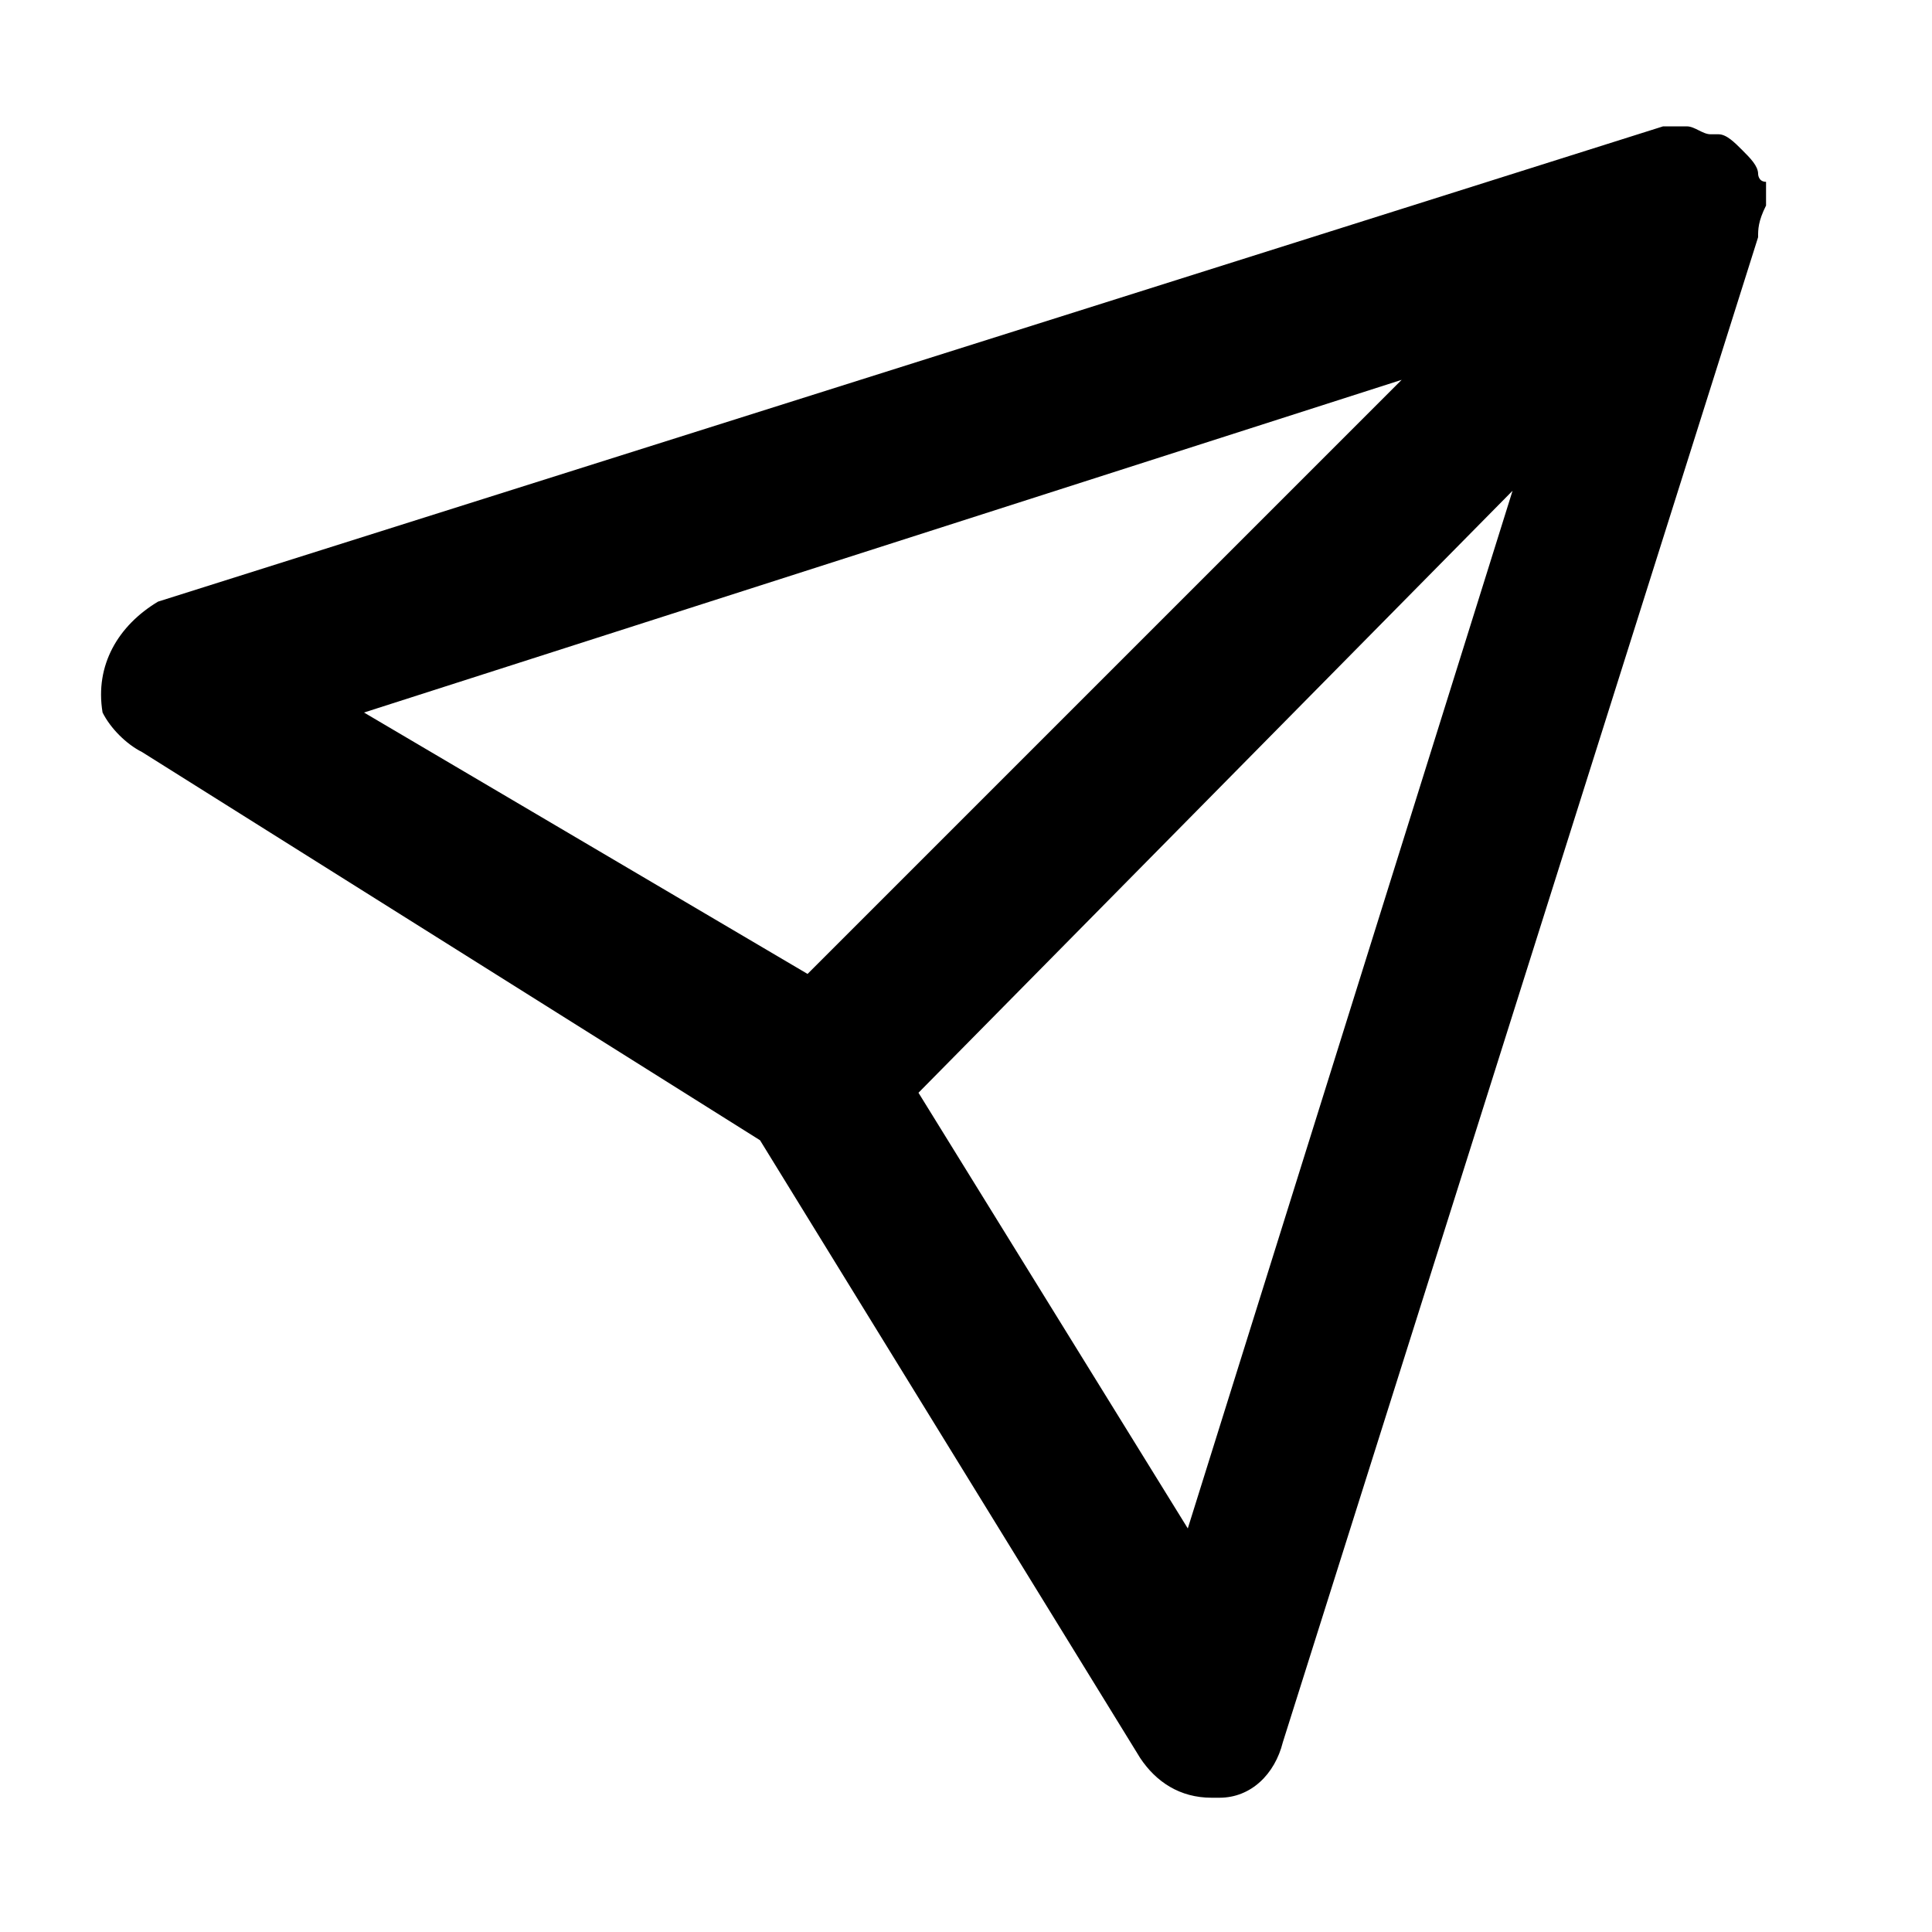
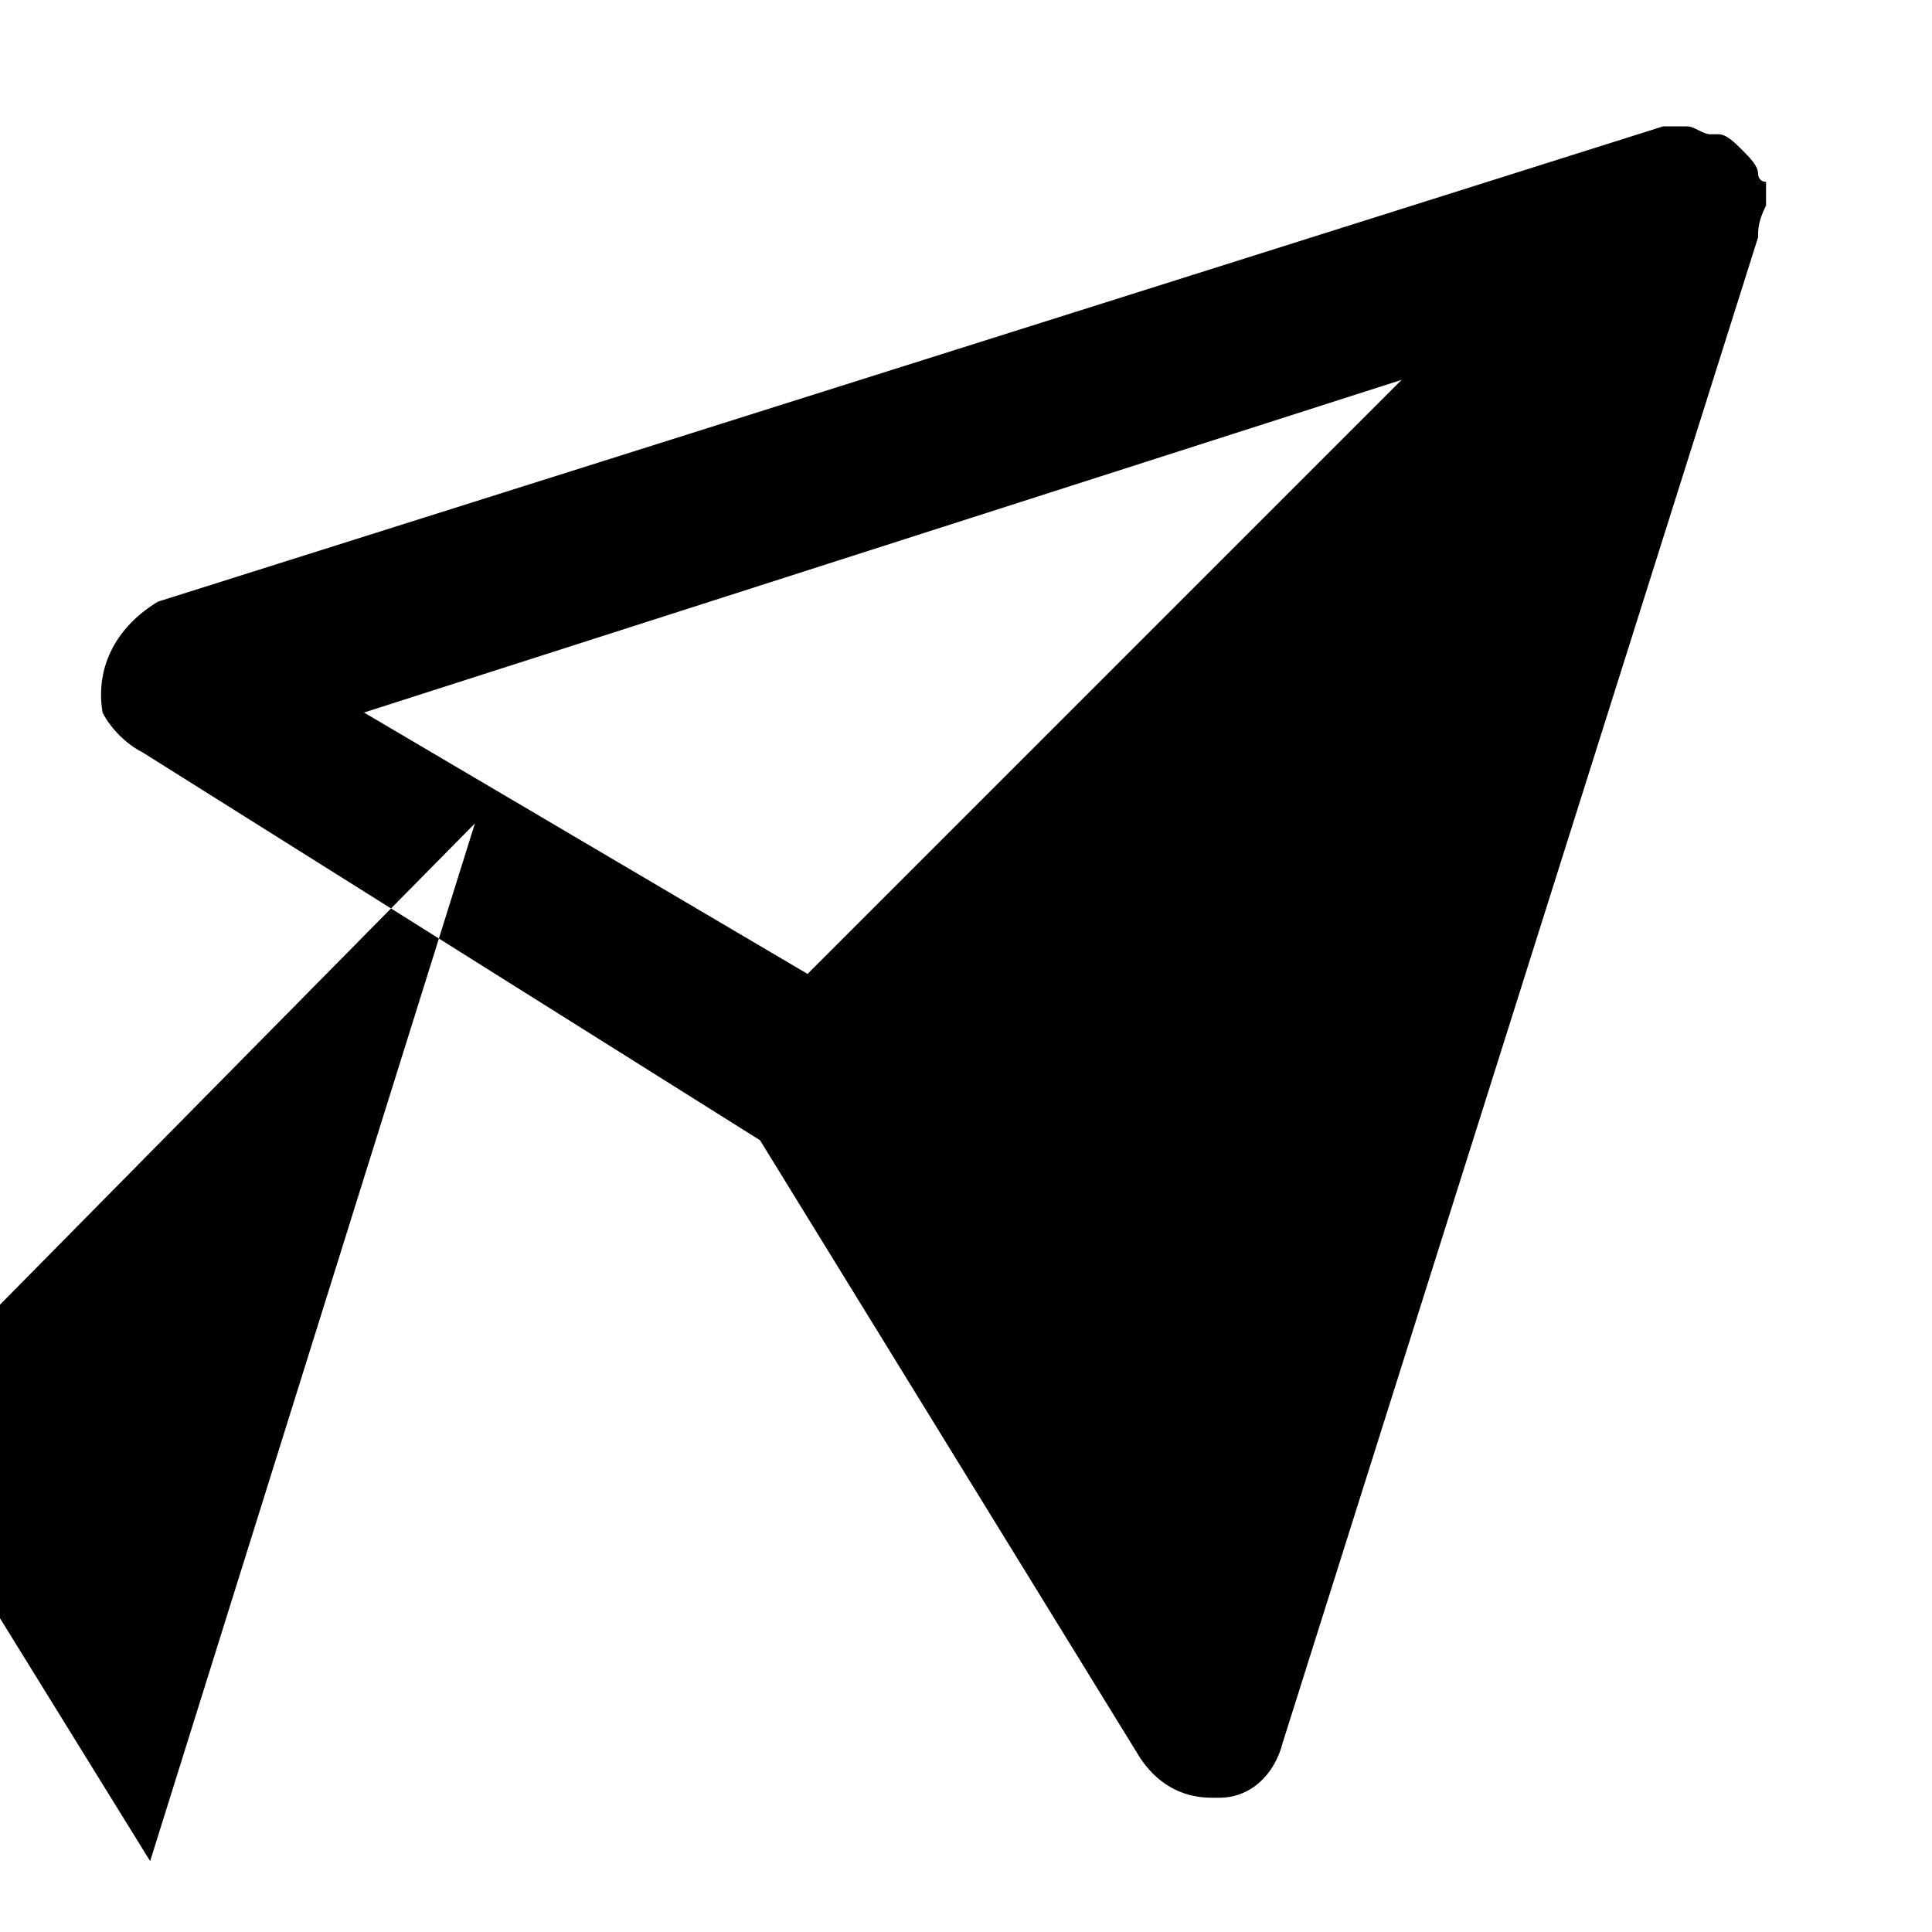
<svg xmlns="http://www.w3.org/2000/svg" fill="#000000" width="800px" height="800px" version="1.1" viewBox="144 144 512 512">
-   <path d="m612.02 198.48v-6.297c-2.102-0.004-2.102-2.102-2.102-2.102 0-2.098-2.098-4.199-4.199-6.297-2.098-2.098-4.199-4.199-6.297-4.199h-2.098c-2.098 0-4.199-2.098-6.297-2.098h-6.297l-398.85 125.95c-10.5 6.297-16.797 16.793-14.699 29.387 2.102 4.199 6.301 8.398 10.496 10.496l163.74 102.86 100.76 163.74c4.199 6.297 10.496 10.496 18.895 10.496h2.098c8.398 0 14.695-6.297 16.793-14.695l125.95-398.85c0-2.098 0-4.199 2.102-8.395-2.102 2.098 0 0 0 0zm-96.566 46.18-157.44 157.44-117.55-69.273zm-56.676 304.39-71.371-115.46 157.44-159.54z" />
+   <path d="m612.02 198.48v-6.297c-2.102-0.004-2.102-2.102-2.102-2.102 0-2.098-2.098-4.199-4.199-6.297-2.098-2.098-4.199-4.199-6.297-4.199h-2.098c-2.098 0-4.199-2.098-6.297-2.098h-6.297l-398.85 125.95c-10.5 6.297-16.797 16.793-14.699 29.387 2.102 4.199 6.301 8.398 10.496 10.496l163.74 102.86 100.76 163.74c4.199 6.297 10.496 10.496 18.895 10.496h2.098c8.398 0 14.695-6.297 16.793-14.695l125.95-398.85c0-2.098 0-4.199 2.102-8.395-2.102 2.098 0 0 0 0zm-96.566 46.18-157.44 157.44-117.55-69.273m-56.676 304.39-71.371-115.46 157.44-159.54z" />
</svg>